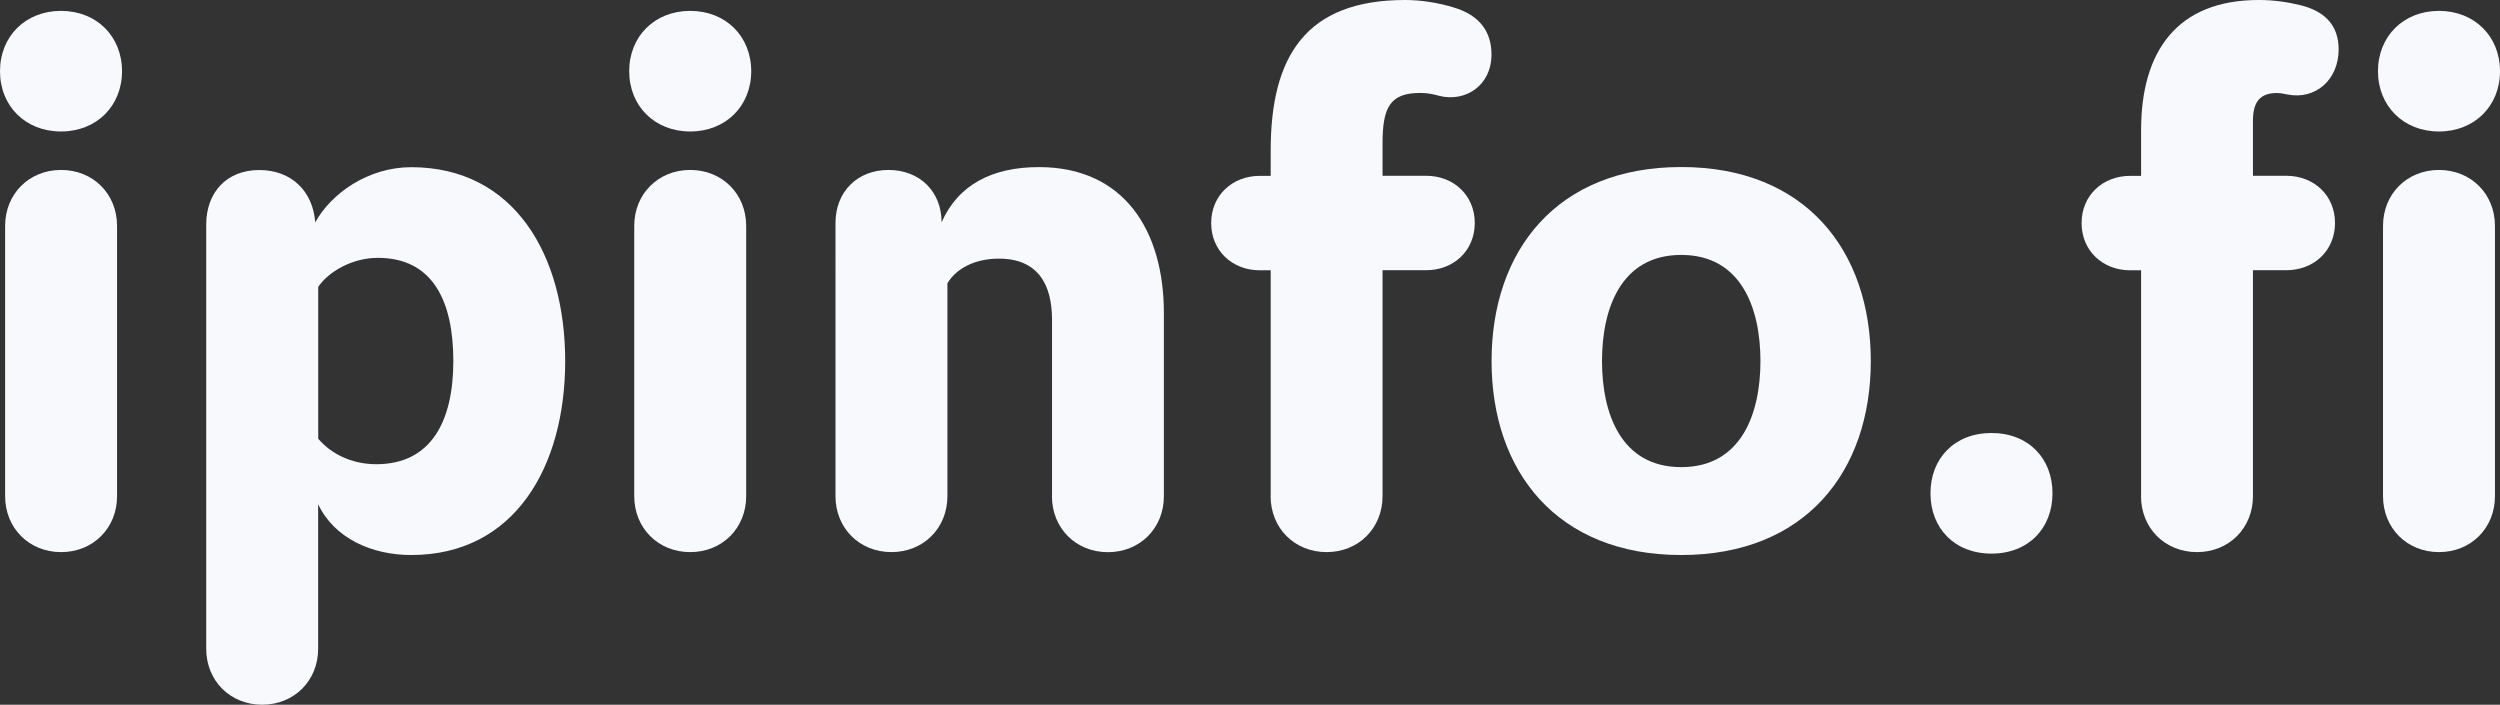
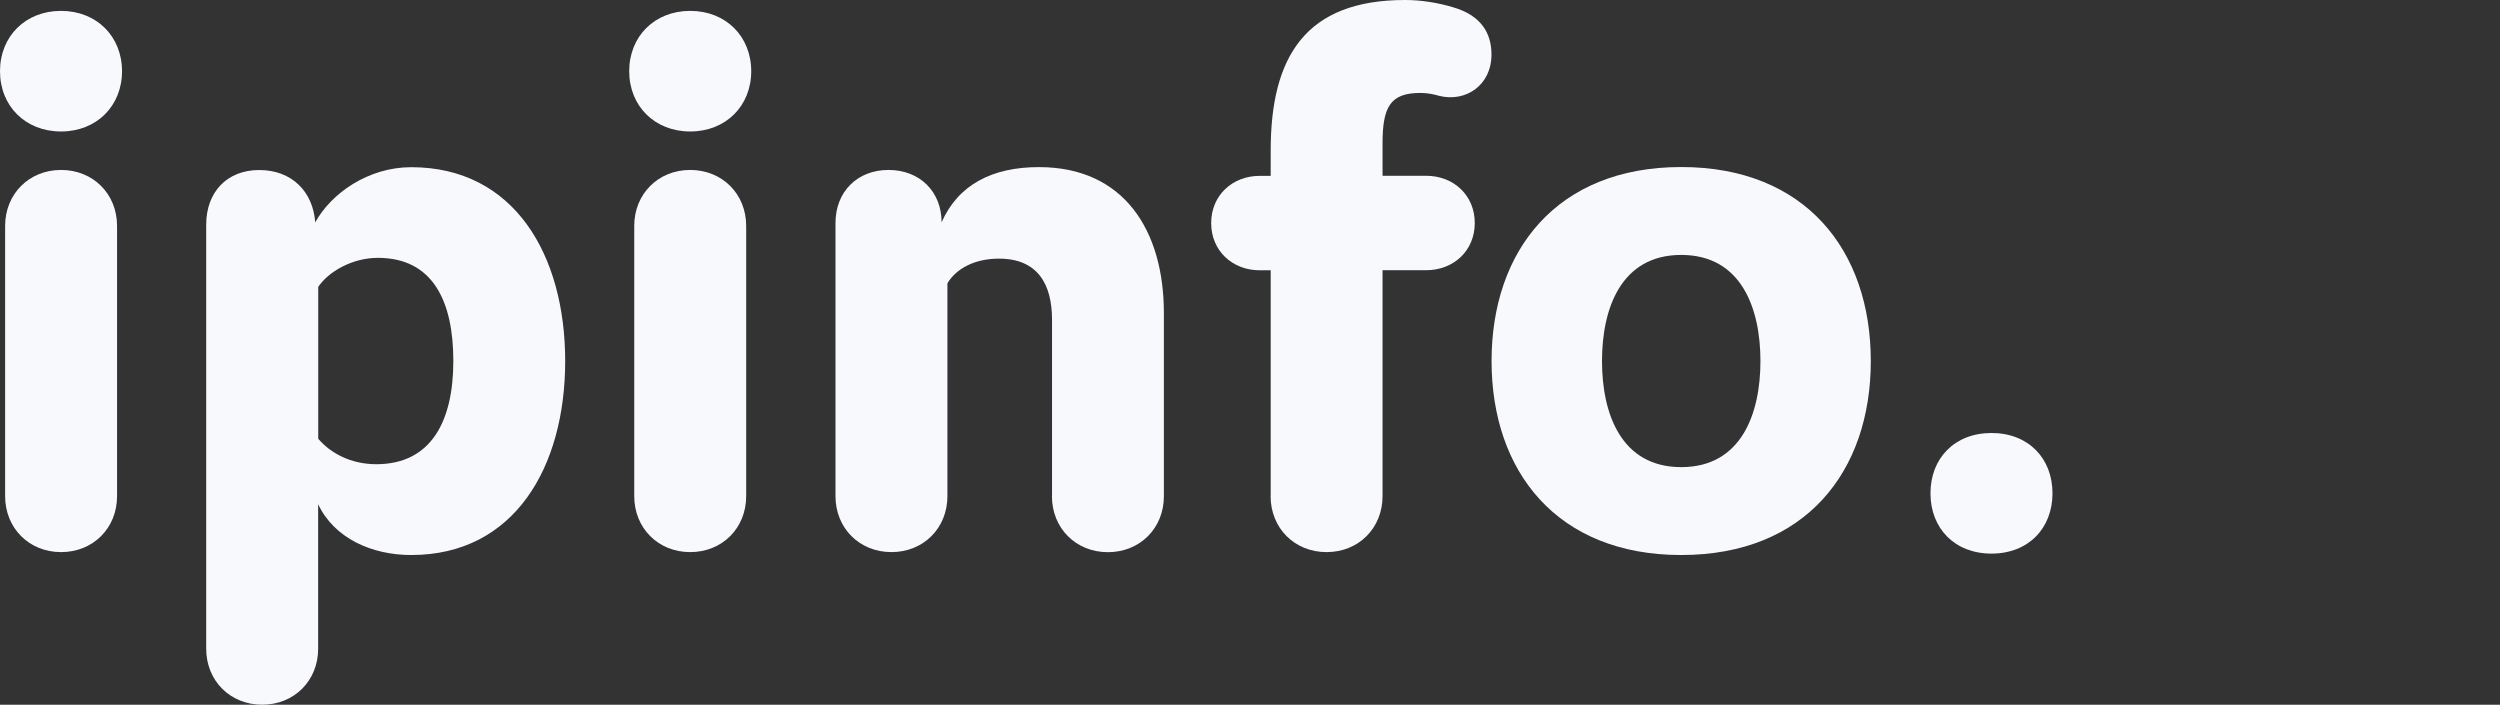
<svg xmlns="http://www.w3.org/2000/svg" id="b" viewBox="0 0 317.15 89.4">
  <rect x="0" y="0" width="317.15" height="89.4" fill="#333333" stroke="none" />
  <g id="c" fill="#f8f9fc">
    <path d="M0,9.03C0,4.61,3.23,1.38,7.74,1.38s7.74,3.23,7.74,7.65-3.23,7.65-7.74,7.65S0,13.46,0,9.03ZM.65,62.95V28.66c0-4.06,3.04-7.1,7.1-7.1s7.1,3.04,7.1,7.1v34.28c0,4.06-3.04,7.1-7.1,7.1s-7.1-3.04-7.1-7.1Z" />
    <path d="M71.7,45.8c0,13.46-6.45,24.61-19.54,24.61-4.98,0-9.77-2.12-11.8-6.45v18.34c0,4.05-3.04,7.1-7.1,7.1s-7.1-3.04-7.1-7.1V28.48c0-4.05,2.58-6.91,6.73-6.91s6.82,2.76,7.1,6.64c2.03-3.69,6.73-7,12.17-7,13.09,0,19.54,11.15,19.54,24.61ZM40.37,36.4v19.26c1.57,1.84,4.15,3.23,7.37,3.23,7,0,9.77-5.53,9.77-13.09s-2.58-13.09-9.58-13.09c-3.23,0-6.27,1.75-7.56,3.69Z" />
    <path d="M79.82,9.03c0-4.42,3.23-7.65,7.74-7.65s7.74,3.23,7.74,7.65-3.23,7.65-7.74,7.65-7.74-3.23-7.74-7.65ZM80.46,62.95V28.66c0-4.06,3.04-7.1,7.1-7.1s7.1,3.04,7.1,7.1v34.28c0,4.06-3.04,7.1-7.1,7.1s-7.1-3.04-7.1-7.1Z" />
    <path d="M133.46,62.95v-22.4c0-4.52-1.84-7.74-6.73-7.74-3.13,0-5.44,1.29-6.54,3.13v27c0,4.06-3.04,7.1-7.1,7.1s-7.1-3.04-7.1-7.1V28.29c0-3.96,2.76-6.73,6.73-6.73s6.73,2.76,6.73,6.64c2.12-4.79,6.45-7,12.35-7,10.78,0,15.85,8.02,15.85,18.53v23.22c0,4.06-3.04,7.1-7.1,7.1s-7.1-3.04-7.1-7.1Z" />
    <path d="M161.2,62.95v-28.66h-1.38c-3.5,0-6.17-2.49-6.17-5.99s2.67-5.99,6.17-5.99h1.38v-3.23c0-11.89,4.42-19.08,17.05-19.08,2.12,0,4.24.37,6.08.92,3.5,1.01,4.88,3.23,4.88,5.99,0,3.96-3.32,6.08-6.63,5.25-.65-.18-1.38-.37-2.4-.37-3.78,0-4.79,1.75-4.79,6.36v4.15h5.53c3.5,0,6.17,2.49,6.17,5.99s-2.67,5.99-6.17,5.99h-5.53v28.66c0,4.06-3.04,7.1-7.1,7.1s-7.1-3.04-7.1-7.1Z" />
    <path d="M189.22,45.8c0-14.01,8.29-24.61,24.06-24.61s24.05,10.6,24.05,24.61-8.29,24.61-24.05,24.61-24.06-10.6-24.06-24.61ZM223.33,45.8c0-6.64-2.4-13.46-10.05-13.46s-10.05,6.82-10.05,13.46,2.4,13.46,10.05,13.46,10.05-6.82,10.05-13.46Z" />
    <path d="M244.9,62.58c0-4.42,3.04-7.65,7.74-7.65s7.74,3.23,7.74,7.65-3.04,7.65-7.74,7.65-7.74-3.23-7.74-7.65Z" />
-     <path d="M271.62,62.95v-28.66h-1.38c-3.5,0-6.17-2.49-6.17-5.99s2.67-5.99,6.17-5.99h1.38v-5.81c0-10.05,4.61-16.5,14.93-16.5,2.03,0,3.69.28,5.25.65,3.04.74,4.88,2.49,4.88,5.62,0,3.78-2.86,6.45-6.54,5.71-.46-.09-.83-.18-1.29-.18-2.12,0-3.04,1.11-3.04,3.5v7h4.24c3.5,0,6.17,2.49,6.17,5.99s-2.67,5.99-6.17,5.99h-4.24v28.66c0,4.06-3.04,7.1-7.1,7.1s-7.1-3.04-7.1-7.1ZM301.67,9.03c0-4.42,3.23-7.65,7.74-7.65s7.74,3.23,7.74,7.65-3.23,7.65-7.74,7.65-7.74-3.23-7.74-7.65ZM302.31,62.95V28.66c0-4.06,3.04-7.1,7.1-7.1s7.1,3.04,7.1,7.1v34.28c0,4.06-3.04,7.1-7.1,7.1s-7.1-3.04-7.1-7.1Z" />
  </g>
</svg>